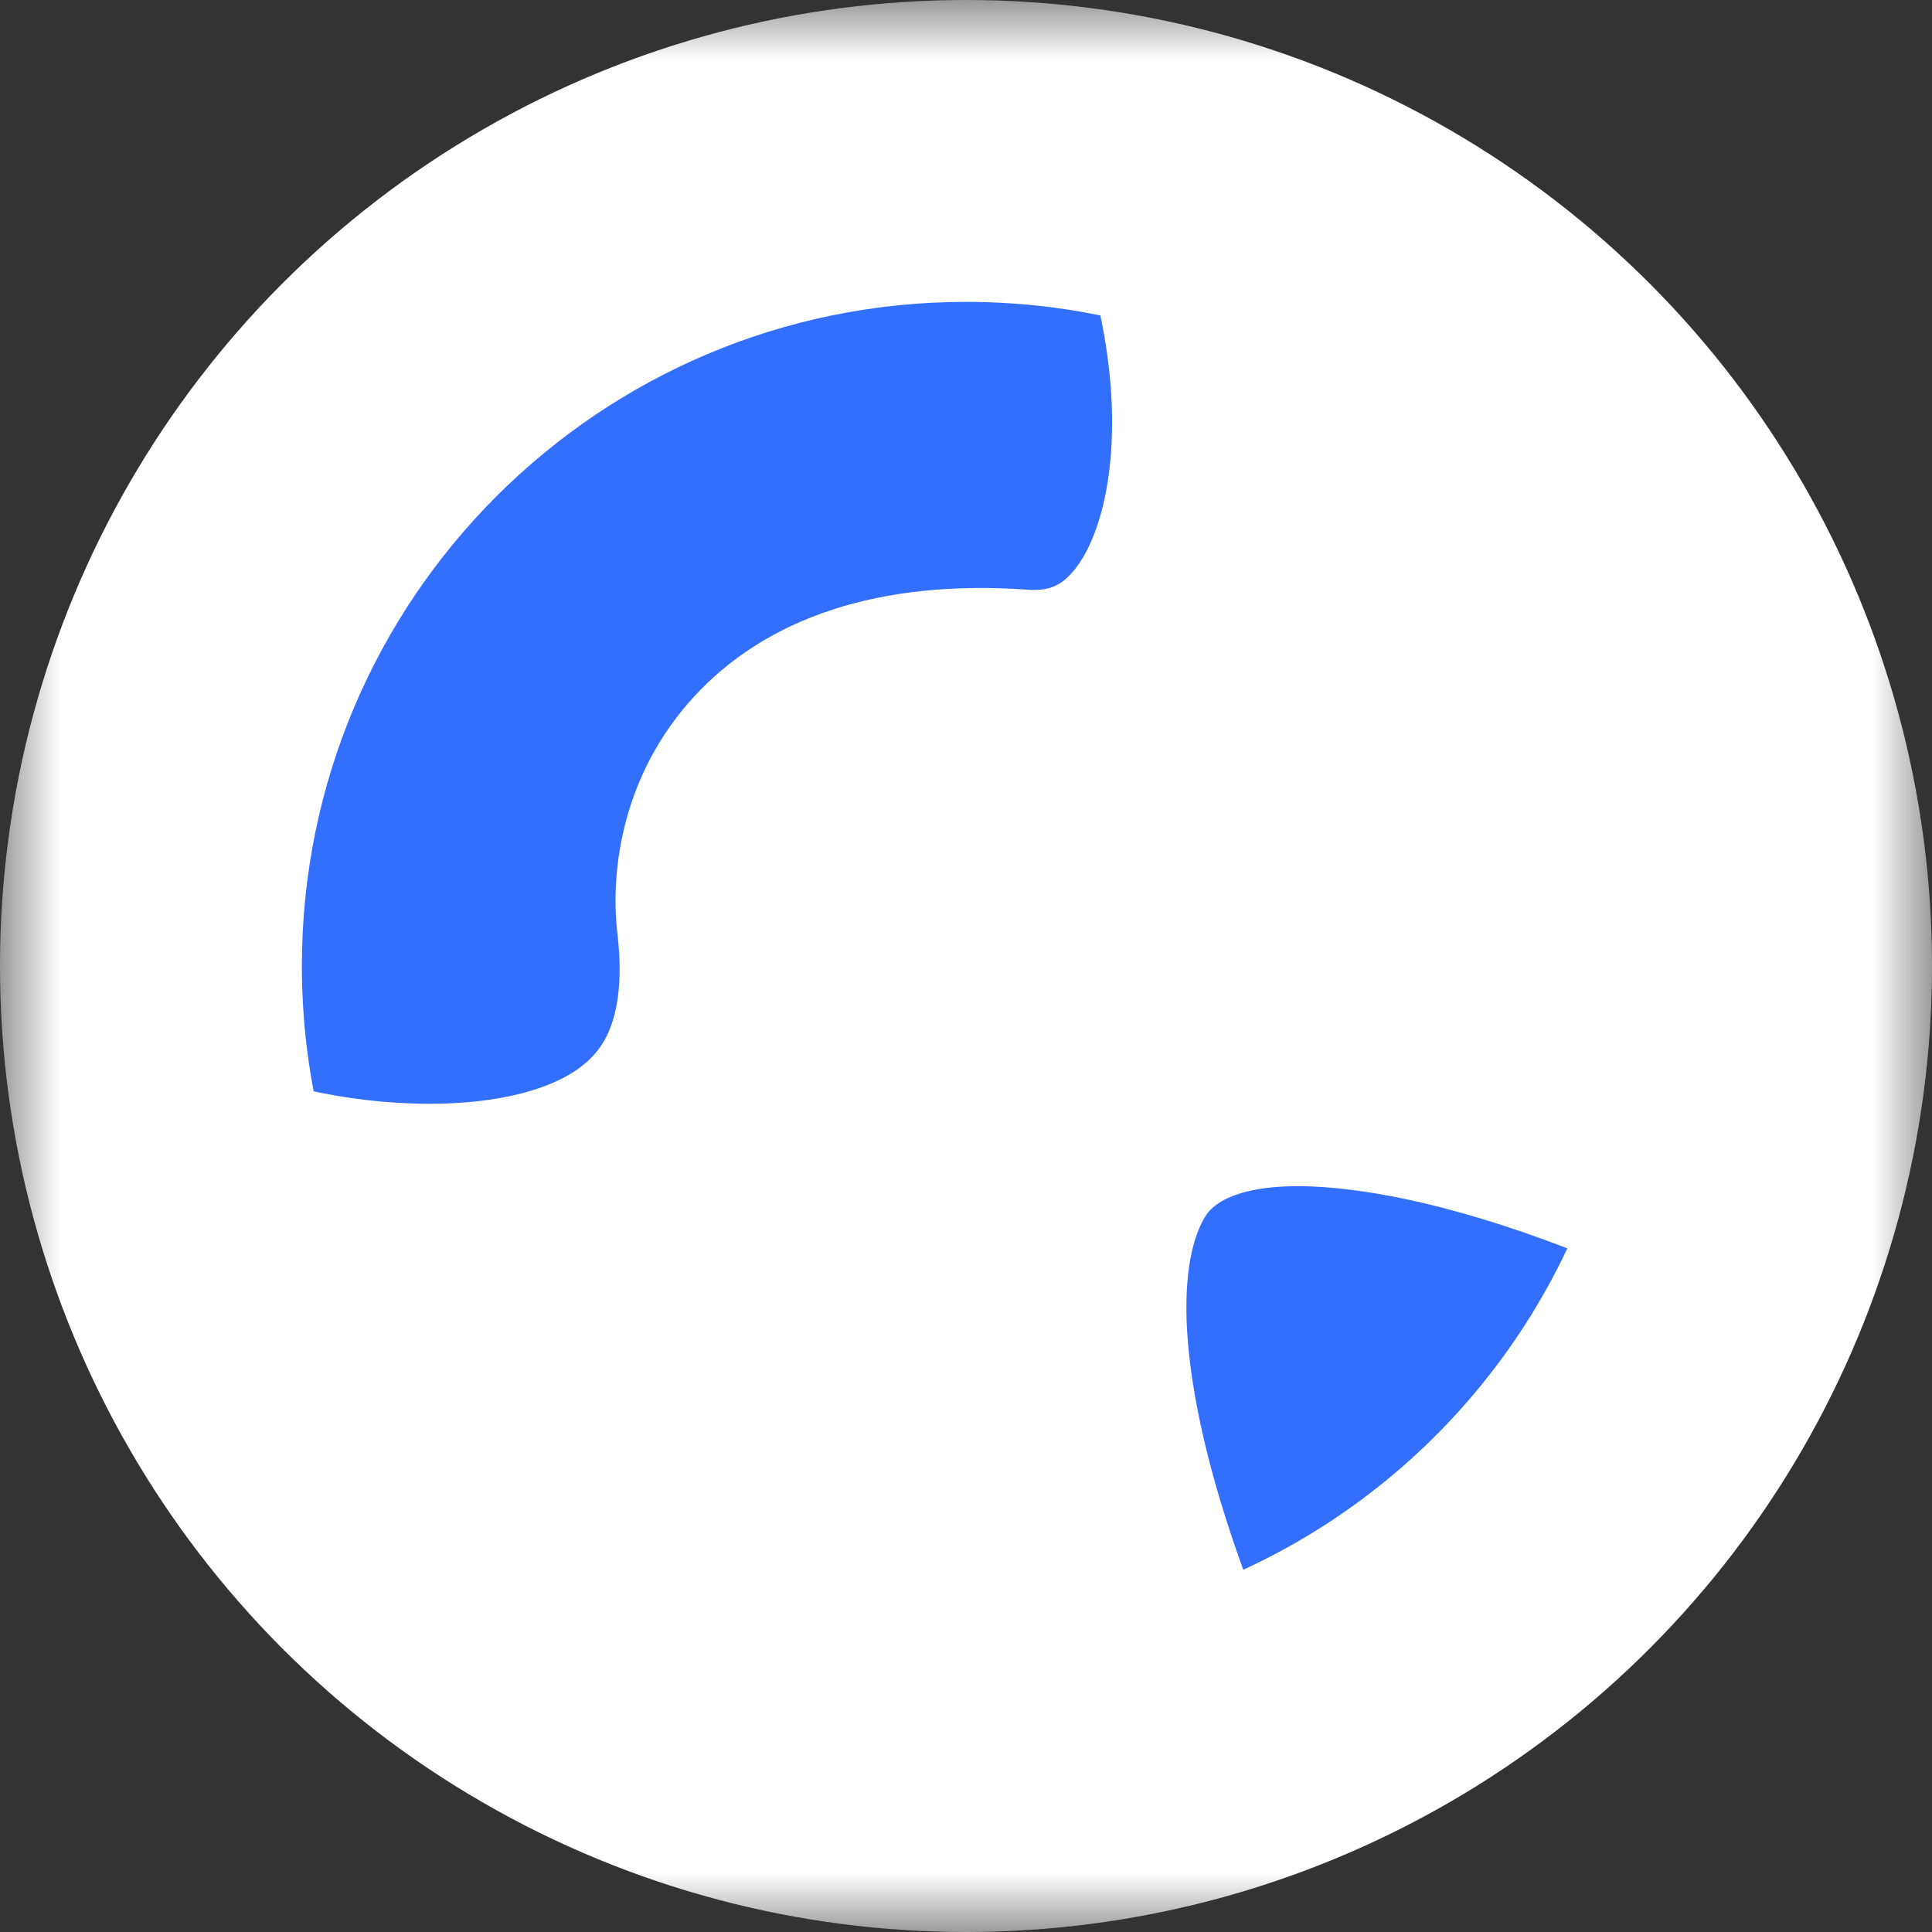
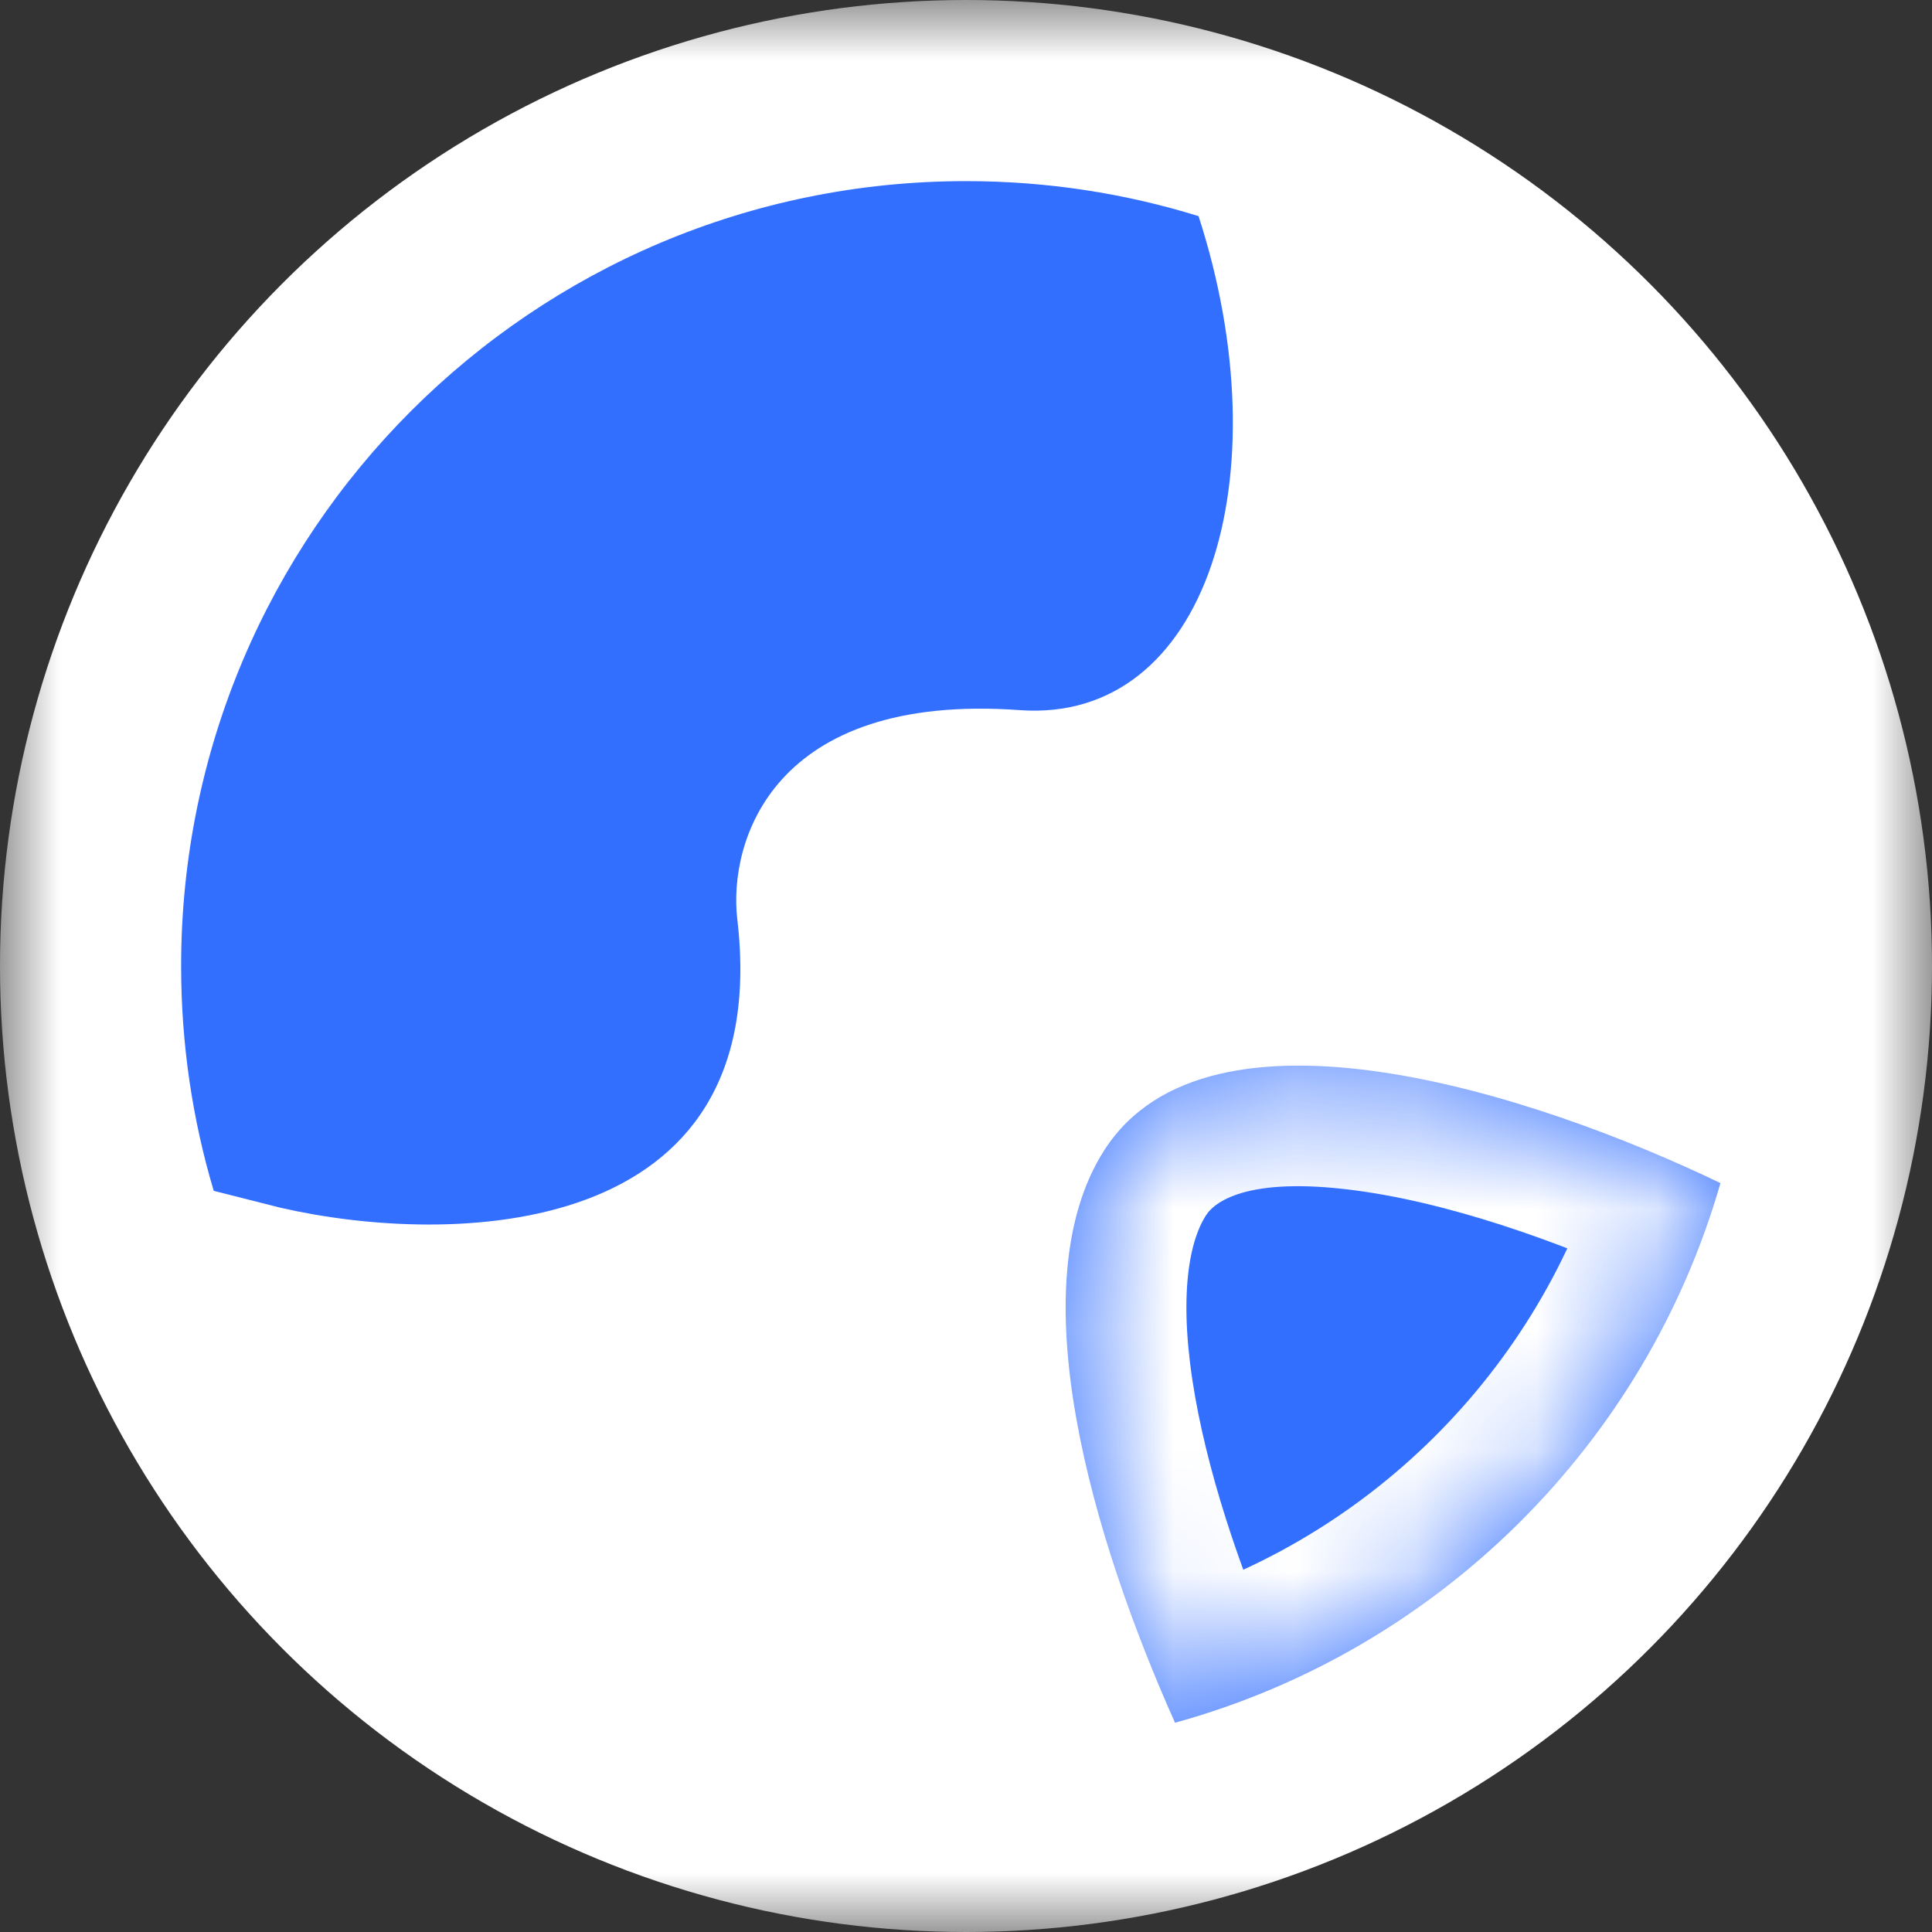
<svg xmlns="http://www.w3.org/2000/svg" width="16" height="16" viewBox="0 0 16 16" fill="none">
  <rect x="0" y="0" width="16" height="16" fill="#333333" stroke="none" />
  <mask id="mask0" mask-type="alpha" maskUnits="userSpaceOnUse" x="0" y="0" width="16" height="16">
    <rect width="16" height="16" fill="#748296" />
  </mask>
  <g mask="url(#mask0)">
    <circle cx="8" cy="8" r="7.25" fill="white" stroke="white" stroke-width="1.5" />
    <mask id="path-3-outside-1" maskUnits="userSpaceOnUse" x="-2.763" y="-2.45" width="16.264" height="16.264" fill="black">
      <rect fill="white" x="-2.763" y="-2.45" width="16.264" height="16.264" />
      <path fill-rule="evenodd" clip-rule="evenodd" d="M2.319 10.001C3.713 10.323 6.421 10.296 6.106 7.613C6.031 6.974 6.394 5.733 8.445 5.881C9.999 5.993 10.624 3.945 9.926 1.79C9.317 1.601 8.671 1.5 8 1.5C4.41 1.5 1.5 4.41 1.5 8C1.5 8.647 1.594 9.272 1.77 9.862L2.319 10.001Z" />
    </mask>
    <path fill-rule="evenodd" clip-rule="evenodd" d="M2.319 10.001C3.713 10.323 6.421 10.296 6.106 7.613C6.031 6.974 6.394 5.733 8.445 5.881C9.999 5.993 10.624 3.945 9.926 1.79C9.317 1.601 8.671 1.5 8 1.5C4.41 1.5 1.5 4.41 1.5 8C1.5 8.647 1.594 9.272 1.77 9.862L2.319 10.001Z" fill="#326FFF" />
-     <path d="M6.106 7.613L5.113 7.73V7.73L6.106 7.613ZM2.319 10.001L2.074 10.97L2.084 10.973L2.094 10.975L2.319 10.001ZM8.445 5.881L8.373 6.879L8.445 5.881ZM9.926 1.79L10.877 1.482L10.717 0.988L10.222 0.835L9.926 1.79ZM8 1.5L8 0.5L8 1.5ZM1.5 8L0.5 8L1.5 8ZM1.77 9.862L0.812 10.148L0.974 10.691L1.525 10.831L1.77 9.862ZM5.113 7.73C5.172 8.234 5.078 8.499 4.992 8.638C4.905 8.779 4.757 8.903 4.505 8.997C3.954 9.202 3.15 9.166 2.545 9.026L2.094 10.975C2.882 11.157 4.13 11.27 5.202 10.871C5.762 10.663 6.319 10.297 6.694 9.689C7.071 9.078 7.198 8.334 7.099 7.496L5.113 7.73ZM8.517 4.884C7.285 4.795 6.341 5.116 5.738 5.78C5.164 6.411 5.05 7.191 5.113 7.73L7.099 7.496C7.088 7.396 7.117 7.236 7.218 7.125C7.291 7.045 7.554 6.82 8.373 6.879L8.517 4.884ZM8.975 2.098C9.275 3.026 9.26 3.848 9.084 4.361C8.998 4.612 8.89 4.744 8.811 4.807C8.747 4.858 8.664 4.894 8.517 4.884L8.373 6.879C9.002 6.924 9.581 6.747 10.049 6.377C10.502 6.02 10.799 5.527 10.976 5.01C11.326 3.988 11.275 2.709 10.877 1.482L8.975 2.098ZM8 2.5C8.569 2.5 9.116 2.586 9.63 2.745L10.222 0.835C9.518 0.617 8.772 0.5 8 0.5L8 2.5ZM2.5 8C2.5 4.962 4.962 2.5 8 2.5L8 0.5C3.858 0.5 0.5 3.858 0.5 8L2.5 8ZM2.729 9.576C2.58 9.078 2.5 8.549 2.5 8L0.5 8C0.5 8.745 0.609 9.466 0.812 10.148L2.729 9.576ZM2.565 9.031L2.016 8.892L1.525 10.831L2.074 10.97L2.565 9.031Z" fill="white" mask="url(#path-3-outside-1)" />
    <mask id="path-5-outside-2" maskUnits="userSpaceOnUse" x="4.217" y="4.51" width="12.728" height="12.728" fill="black">
-       <rect fill="white" x="4.217" y="4.51" width="12.728" height="12.728" />
      <path fill-rule="evenodd" clip-rule="evenodd" d="M14.248 9.798C13.626 11.964 11.907 13.667 9.731 14.267C9.05 12.742 8.425 10.645 9.147 9.523C10.011 8.18 12.714 9.059 14.248 9.798Z" />
    </mask>
    <path fill-rule="evenodd" clip-rule="evenodd" d="M14.248 9.798C13.626 11.964 11.907 13.667 9.731 14.267C9.05 12.742 8.425 10.645 9.147 9.523C10.011 8.18 12.714 9.059 14.248 9.798Z" fill="#326FFF" />
    <path d="M14.248 9.798L15.209 10.074L15.442 9.263L14.682 8.897L14.248 9.798ZM9.731 14.267L8.818 14.675L9.169 15.459L9.997 15.231L9.731 14.267ZM9.147 9.523L9.988 10.064L9.147 9.523ZM13.287 9.522C12.761 11.354 11.306 12.796 9.466 13.303L9.997 15.231C12.509 14.538 14.491 12.575 15.209 10.074L13.287 9.522ZM8.306 8.982C7.734 9.871 7.766 10.997 7.928 11.918C8.099 12.883 8.459 13.871 8.818 14.675L10.645 13.859C10.322 13.138 10.03 12.315 9.898 11.57C9.758 10.78 9.838 10.297 9.988 10.064L8.306 8.982ZM14.682 8.897C13.867 8.505 12.706 8.055 11.593 7.891C10.574 7.74 9.09 7.763 8.306 8.982L9.988 10.064C10.068 9.94 10.368 9.731 11.3 9.869C12.138 9.993 13.095 10.352 13.814 10.699L14.682 8.897Z" fill="white" mask="url(#path-5-outside-2)" />
  </g>
</svg>